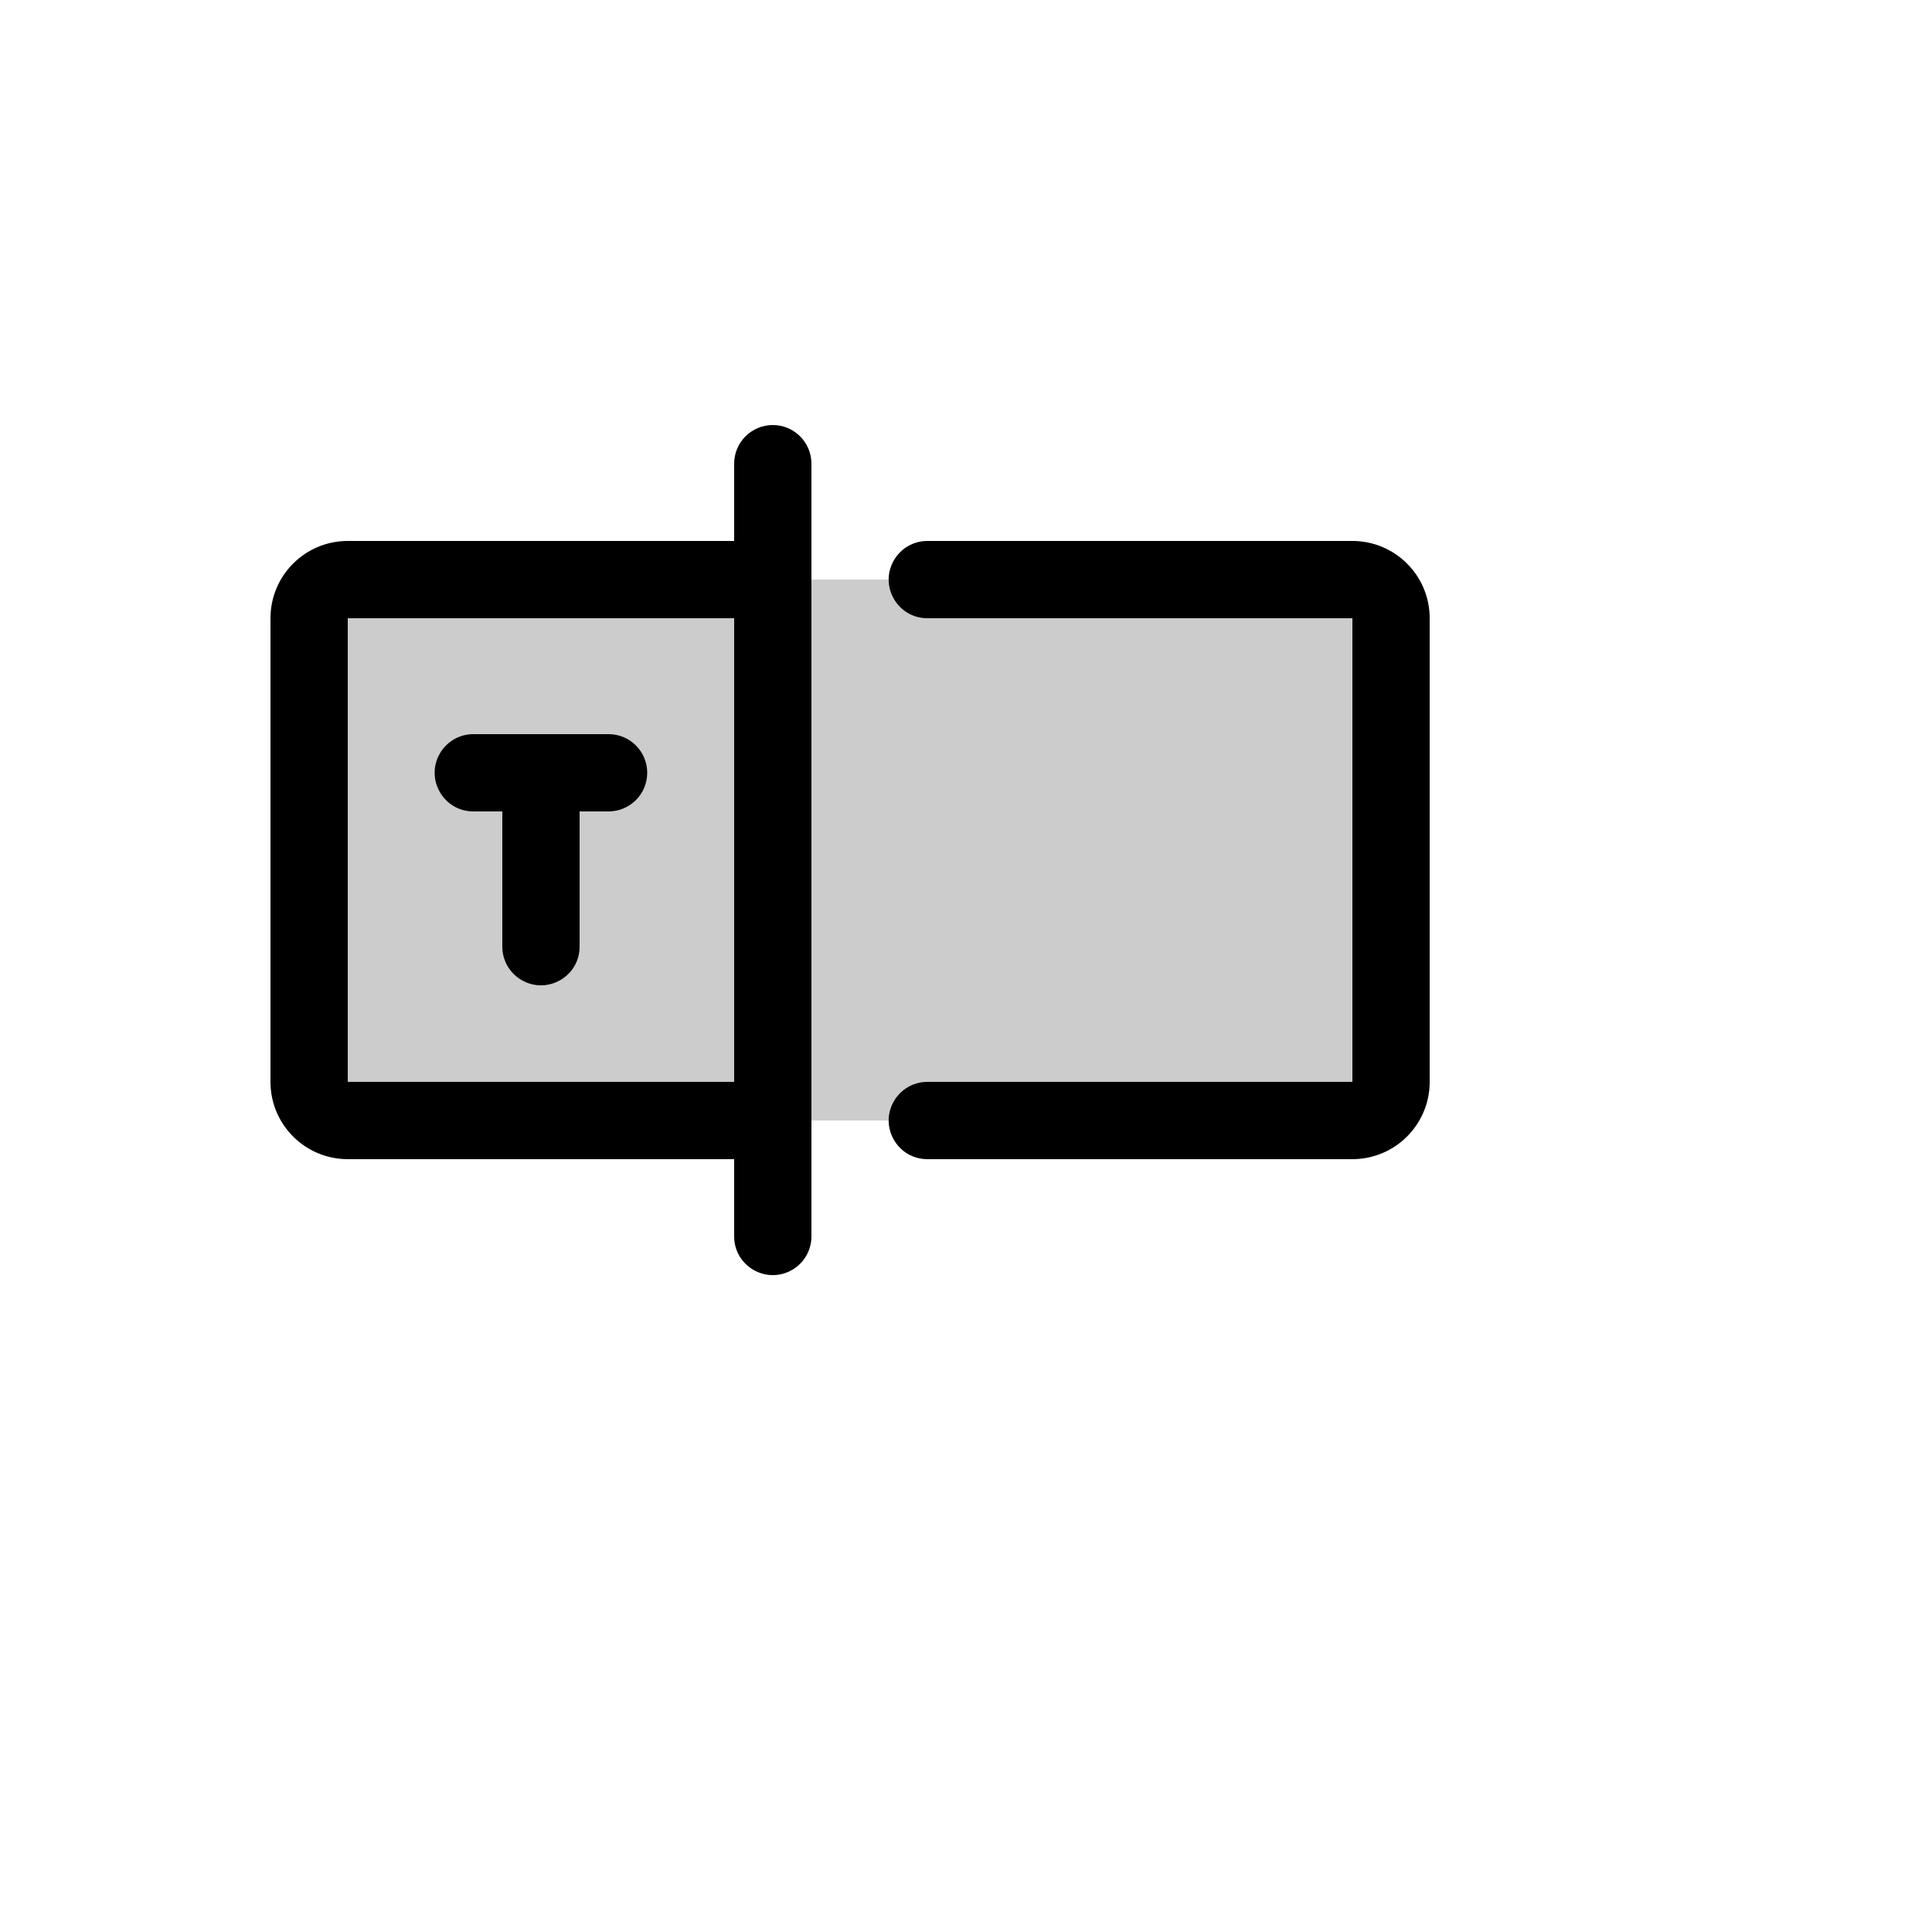
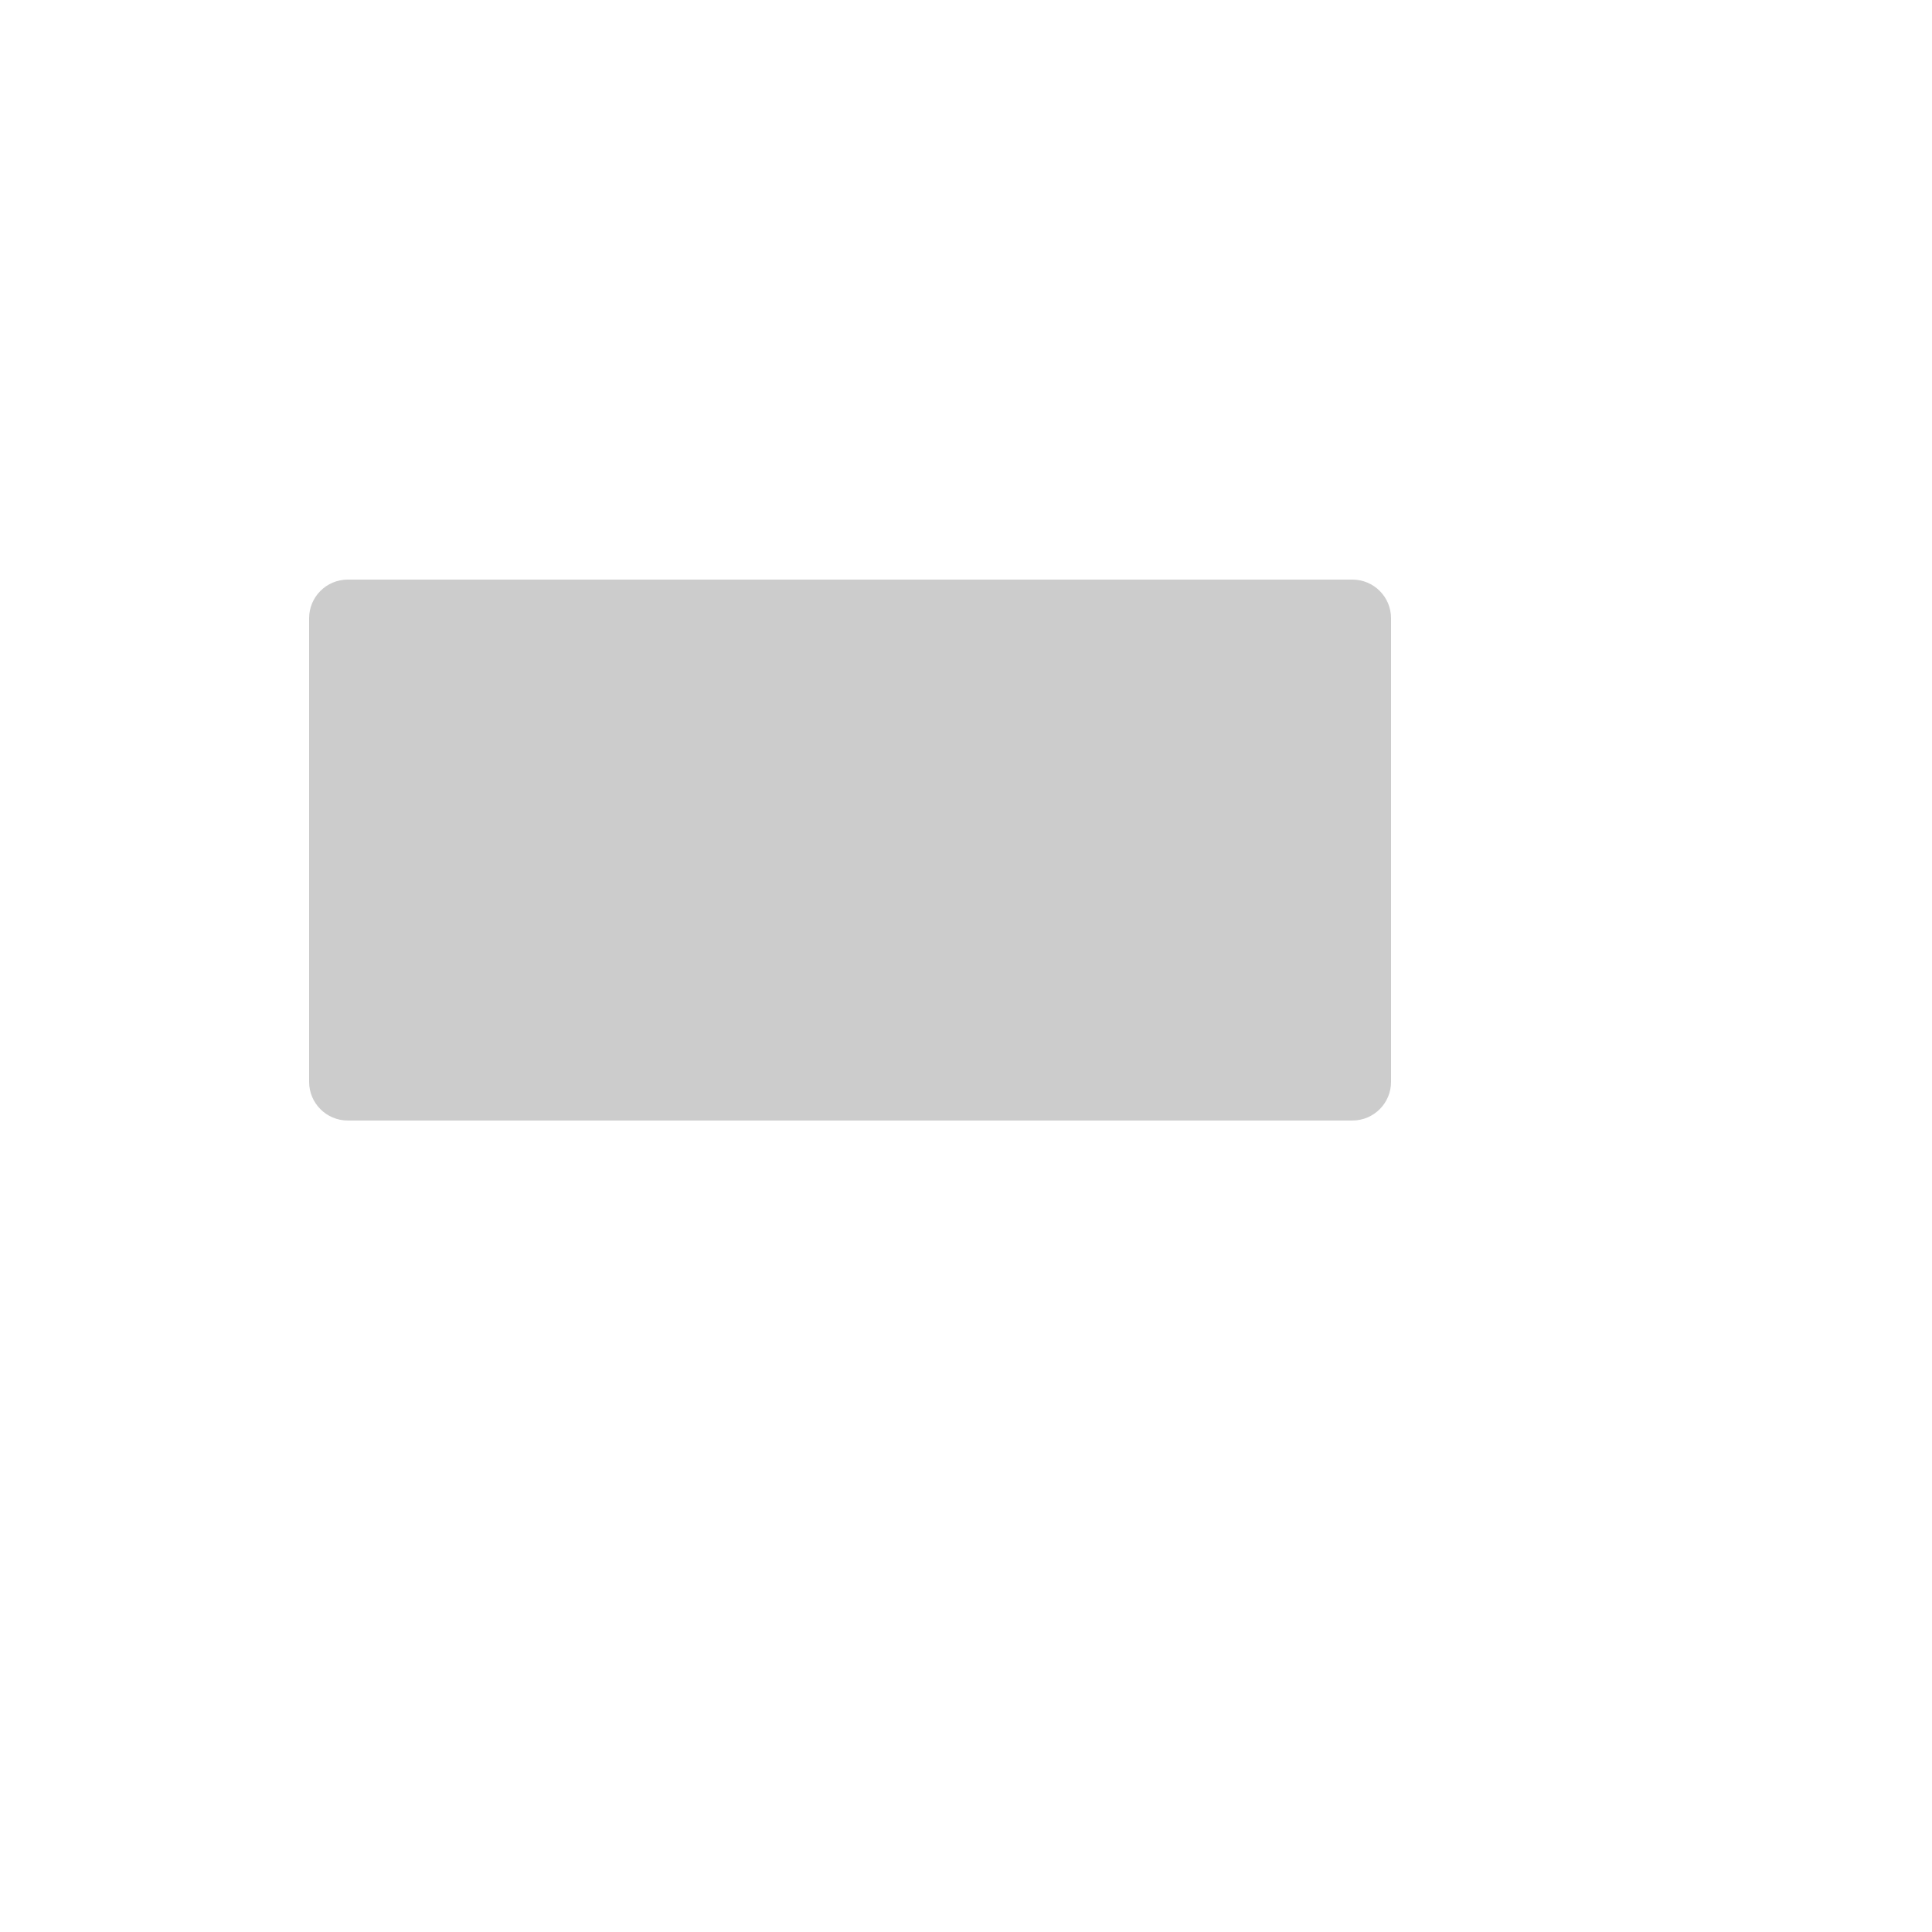
<svg xmlns="http://www.w3.org/2000/svg" version="1.1" width="100%" height="100%" id="svgWorkerArea" viewBox="-25 -25 625 625" style="background: white;">
  <defs id="defsdoc">
    <pattern id="patternBool" x="0" y="0" width="10" height="10" patternUnits="userSpaceOnUse" patternTransform="rotate(35)">
-       <circle cx="5" cy="5" r="4" style="stroke: none;fill: #ff000070;" />
-     </pattern>
+       </pattern>
  </defs>
  <g id="fileImp-221959134" class="cosito">
    <path id="pathImp-940825688" opacity="0.2" class="grouped" d="M425 174.996C425 174.996 425 324.986 425 324.986 425 331.889 419.404 337.485 412.5 337.485 412.5 337.485 87.5 337.485 87.5 337.485 80.596 337.485 75 331.889 75 324.986 75 324.986 75 174.996 75 174.996 75 168.093 80.596 162.497 87.5 162.497 87.5 162.497 412.5 162.497 412.5 162.497 419.404 162.497 425 168.093 425 174.996 425 174.996 425 174.996 425 174.996" />
-     <path id="pathImp-888949376" class="grouped" d="M225 112.5C218.096 112.5 212.5 118.096 212.5 124.999 212.5 124.999 212.5 149.997 212.5 149.998 212.5 149.997 87.5 149.997 87.5 149.998 73.693 149.997 62.5 161.19 62.5 174.996 62.5 174.996 62.5 324.986 62.5 324.986 62.5 338.792 73.693 349.984 87.5 349.984 87.5 349.984 212.5 349.984 212.5 349.984 212.5 349.984 212.5 374.982 212.5 374.982 212.5 384.604 222.917 390.618 231.25 385.807 235.118 383.574 237.5 379.448 237.5 374.982 237.5 374.982 237.5 124.999 237.5 124.999 237.5 118.096 231.904 112.5 225 112.5 225 112.5 225 112.5 225 112.5M87.5 324.986C87.5 324.986 87.5 174.996 87.5 174.996 87.5 174.996 212.5 174.996 212.5 174.996 212.5 174.996 212.5 324.986 212.5 324.986 212.5 324.986 87.5 324.986 87.5 324.986M437.5 174.996C437.5 174.996 437.5 324.986 437.5 324.986 437.5 338.792 426.307 349.984 412.5 349.984 412.5 349.984 275 349.984 275 349.984 265.377 349.984 259.363 339.568 264.175 331.235 266.408 327.368 270.534 324.986 275 324.986 275 324.986 412.5 324.986 412.5 324.986 412.5 324.986 412.5 174.996 412.5 174.996 412.5 174.996 275 174.996 275 174.996 265.377 174.996 259.363 164.58 264.175 156.247 266.408 152.38 270.534 149.997 275 149.998 275 149.997 412.5 149.997 412.5 149.998 426.307 149.997 437.5 161.19 437.5 174.996 437.5 174.996 437.5 174.996 437.5 174.996M184.375 224.992C184.375 231.895 178.779 237.492 171.875 237.492 171.875 237.492 162.5 237.492 162.5 237.492 162.5 237.492 162.5 281.238 162.5 281.239 162.5 290.86 152.083 296.874 143.75 292.063 139.882 289.83 137.5 285.704 137.5 281.239 137.5 281.238 137.5 237.492 137.5 237.492 137.5 237.492 128.125 237.492 128.125 237.492 118.502 237.492 112.488 227.076 117.3 218.743 119.533 214.875 123.659 212.493 128.125 212.493 128.125 212.493 171.875 212.493 171.875 212.493 178.779 212.493 184.375 218.089 184.375 224.992 184.375 224.992 184.375 224.992 184.375 224.992" />
  </g>
</svg>